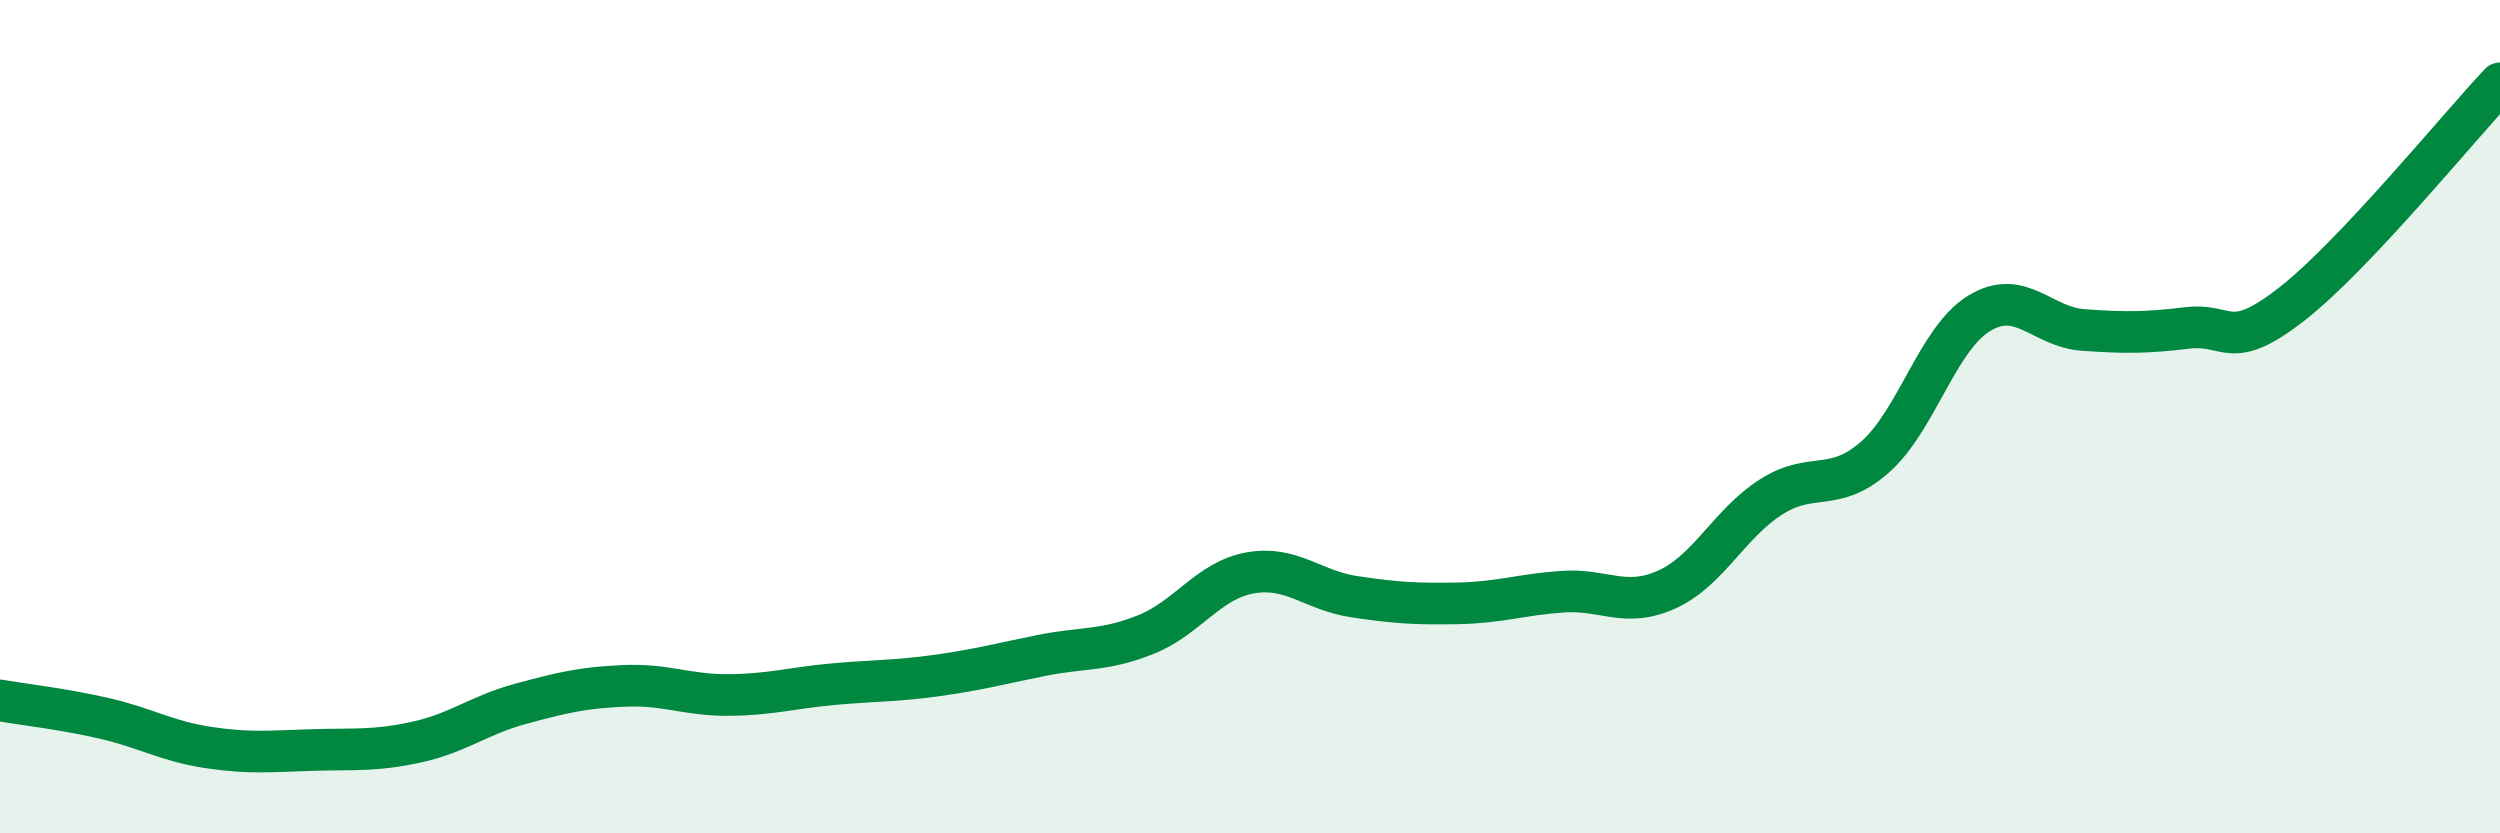
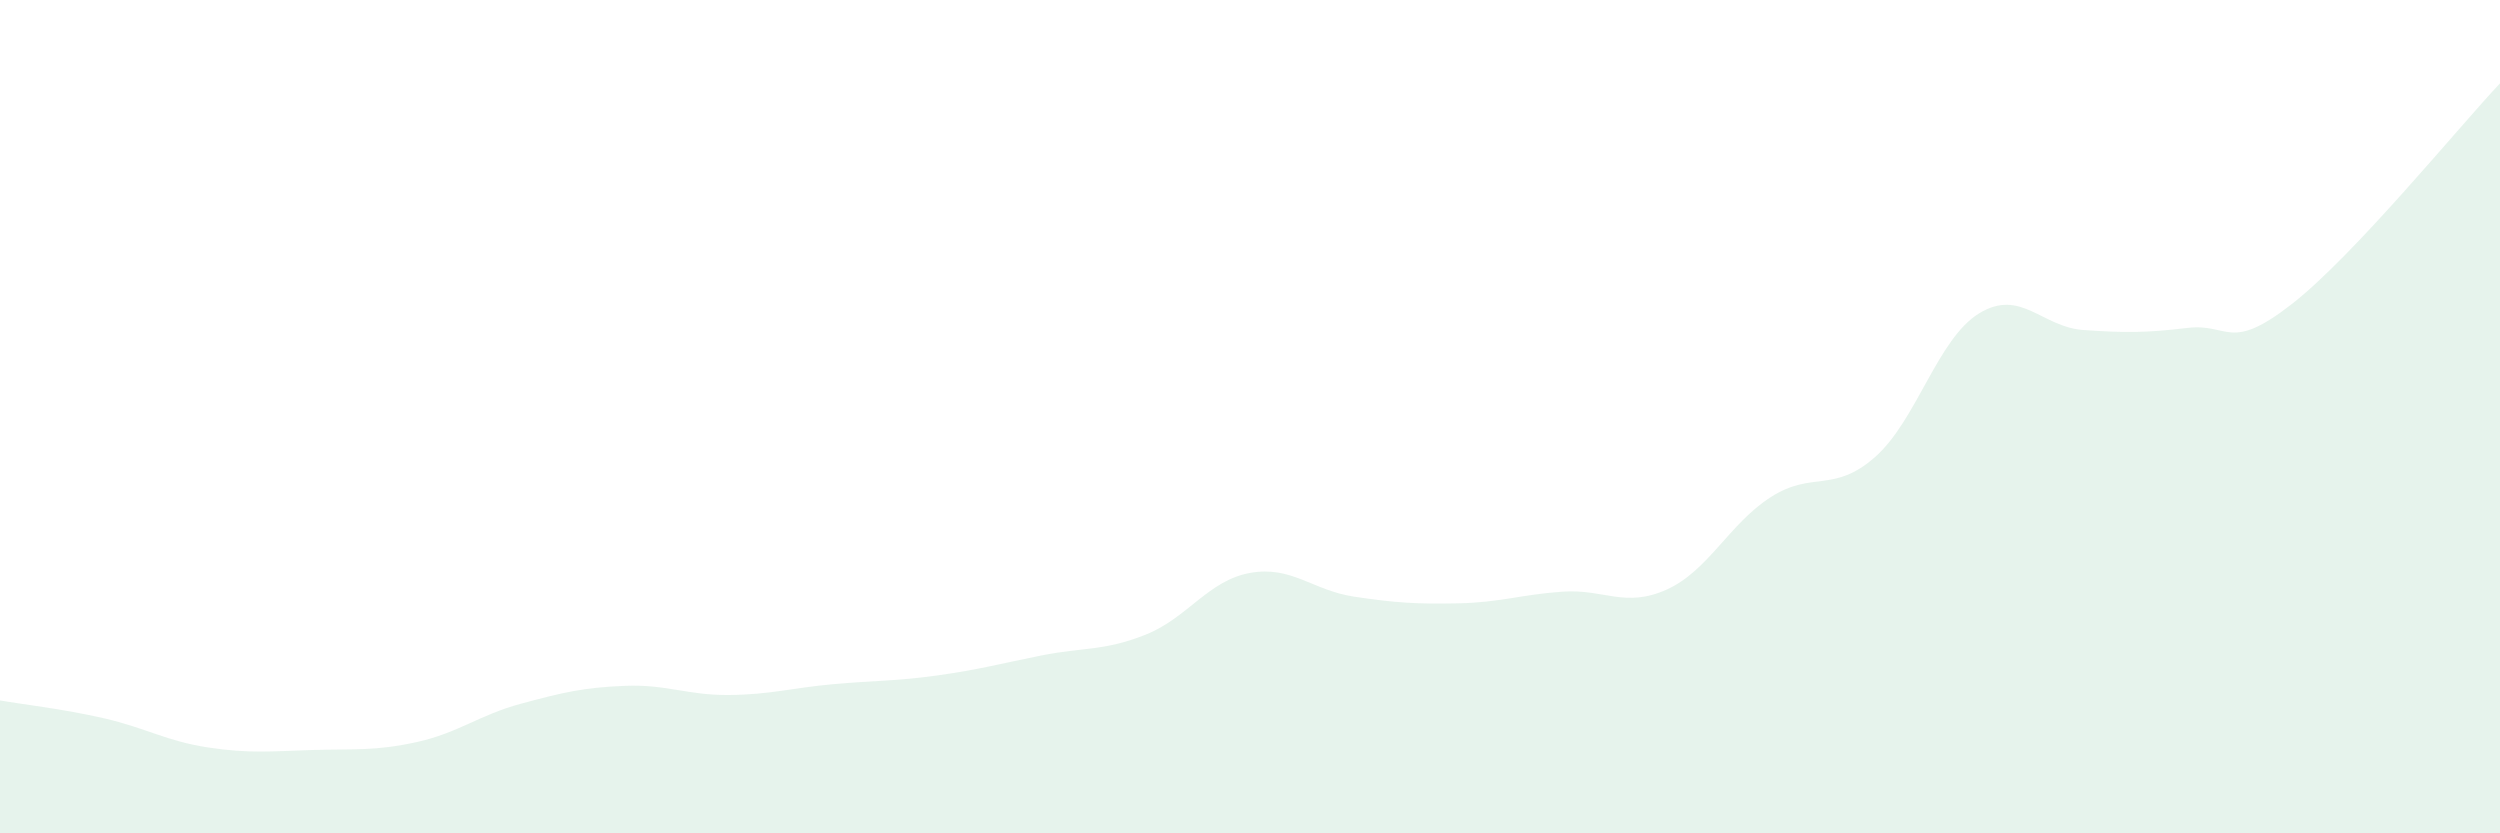
<svg xmlns="http://www.w3.org/2000/svg" width="60" height="20" viewBox="0 0 60 20">
  <path d="M 0,16.81 C 0.5,16.9 1.5,17.01 2.5,17.24 C 3.5,17.47 4,17.79 5,17.94 C 6,18.09 6.5,18.03 7.5,18 C 8.5,17.97 9,18.03 10,17.81 C 11,17.59 11.5,17.16 12.5,16.89 C 13.5,16.62 14,16.5 15,16.46 C 16,16.42 16.5,16.69 17.5,16.68 C 18.5,16.67 19,16.51 20,16.42 C 21,16.33 21.5,16.35 22.5,16.21 C 23.5,16.07 24,15.93 25,15.73 C 26,15.53 26.5,15.63 27.5,15.23 C 28.5,14.83 29,13.93 30,13.75 C 31,13.57 31.5,14.17 32.5,14.32 C 33.5,14.47 34,14.5 35,14.48 C 36,14.46 36.5,14.27 37.5,14.2 C 38.5,14.13 39,14.6 40,14.15 C 41,13.7 41.5,12.57 42.5,11.93 C 43.5,11.29 44,11.85 45,10.97 C 46,10.09 46.5,8.13 47.5,7.52 C 48.5,6.91 49,7.85 50,7.92 C 51,7.99 51.5,7.99 52.5,7.87 C 53.5,7.75 53.5,8.47 55,7.3 C 56.5,6.13 59,3.06 60,2L60 20L0 20Z" fill="#008740" opacity="0.1" stroke-linecap="round" stroke-linejoin="round" />
-   <path d="M 0,16.81 C 0.5,16.9 1.5,17.01 2.5,17.24 C 3.5,17.47 4,17.79 5,17.94 C 6,18.09 6.5,18.03 7.5,18 C 8.5,17.97 9,18.03 10,17.81 C 11,17.59 11.5,17.16 12.5,16.89 C 13.5,16.62 14,16.5 15,16.46 C 16,16.42 16.5,16.69 17.5,16.68 C 18.5,16.67 19,16.51 20,16.42 C 21,16.33 21.5,16.35 22.5,16.21 C 23.5,16.07 24,15.93 25,15.73 C 26,15.53 26.5,15.63 27.5,15.23 C 28.5,14.83 29,13.93 30,13.75 C 31,13.57 31.5,14.17 32.5,14.32 C 33.5,14.47 34,14.5 35,14.48 C 36,14.46 36.5,14.27 37.5,14.2 C 38.5,14.13 39,14.6 40,14.15 C 41,13.7 41.5,12.57 42.5,11.93 C 43.5,11.29 44,11.85 45,10.97 C 46,10.09 46.5,8.13 47.5,7.52 C 48.5,6.91 49,7.85 50,7.92 C 51,7.99 51.5,7.99 52.5,7.87 C 53.5,7.75 53.5,8.47 55,7.3 C 56.5,6.13 59,3.06 60,2" stroke="#008740" stroke-width="1" fill="none" stroke-linecap="round" stroke-linejoin="round" />
</svg>